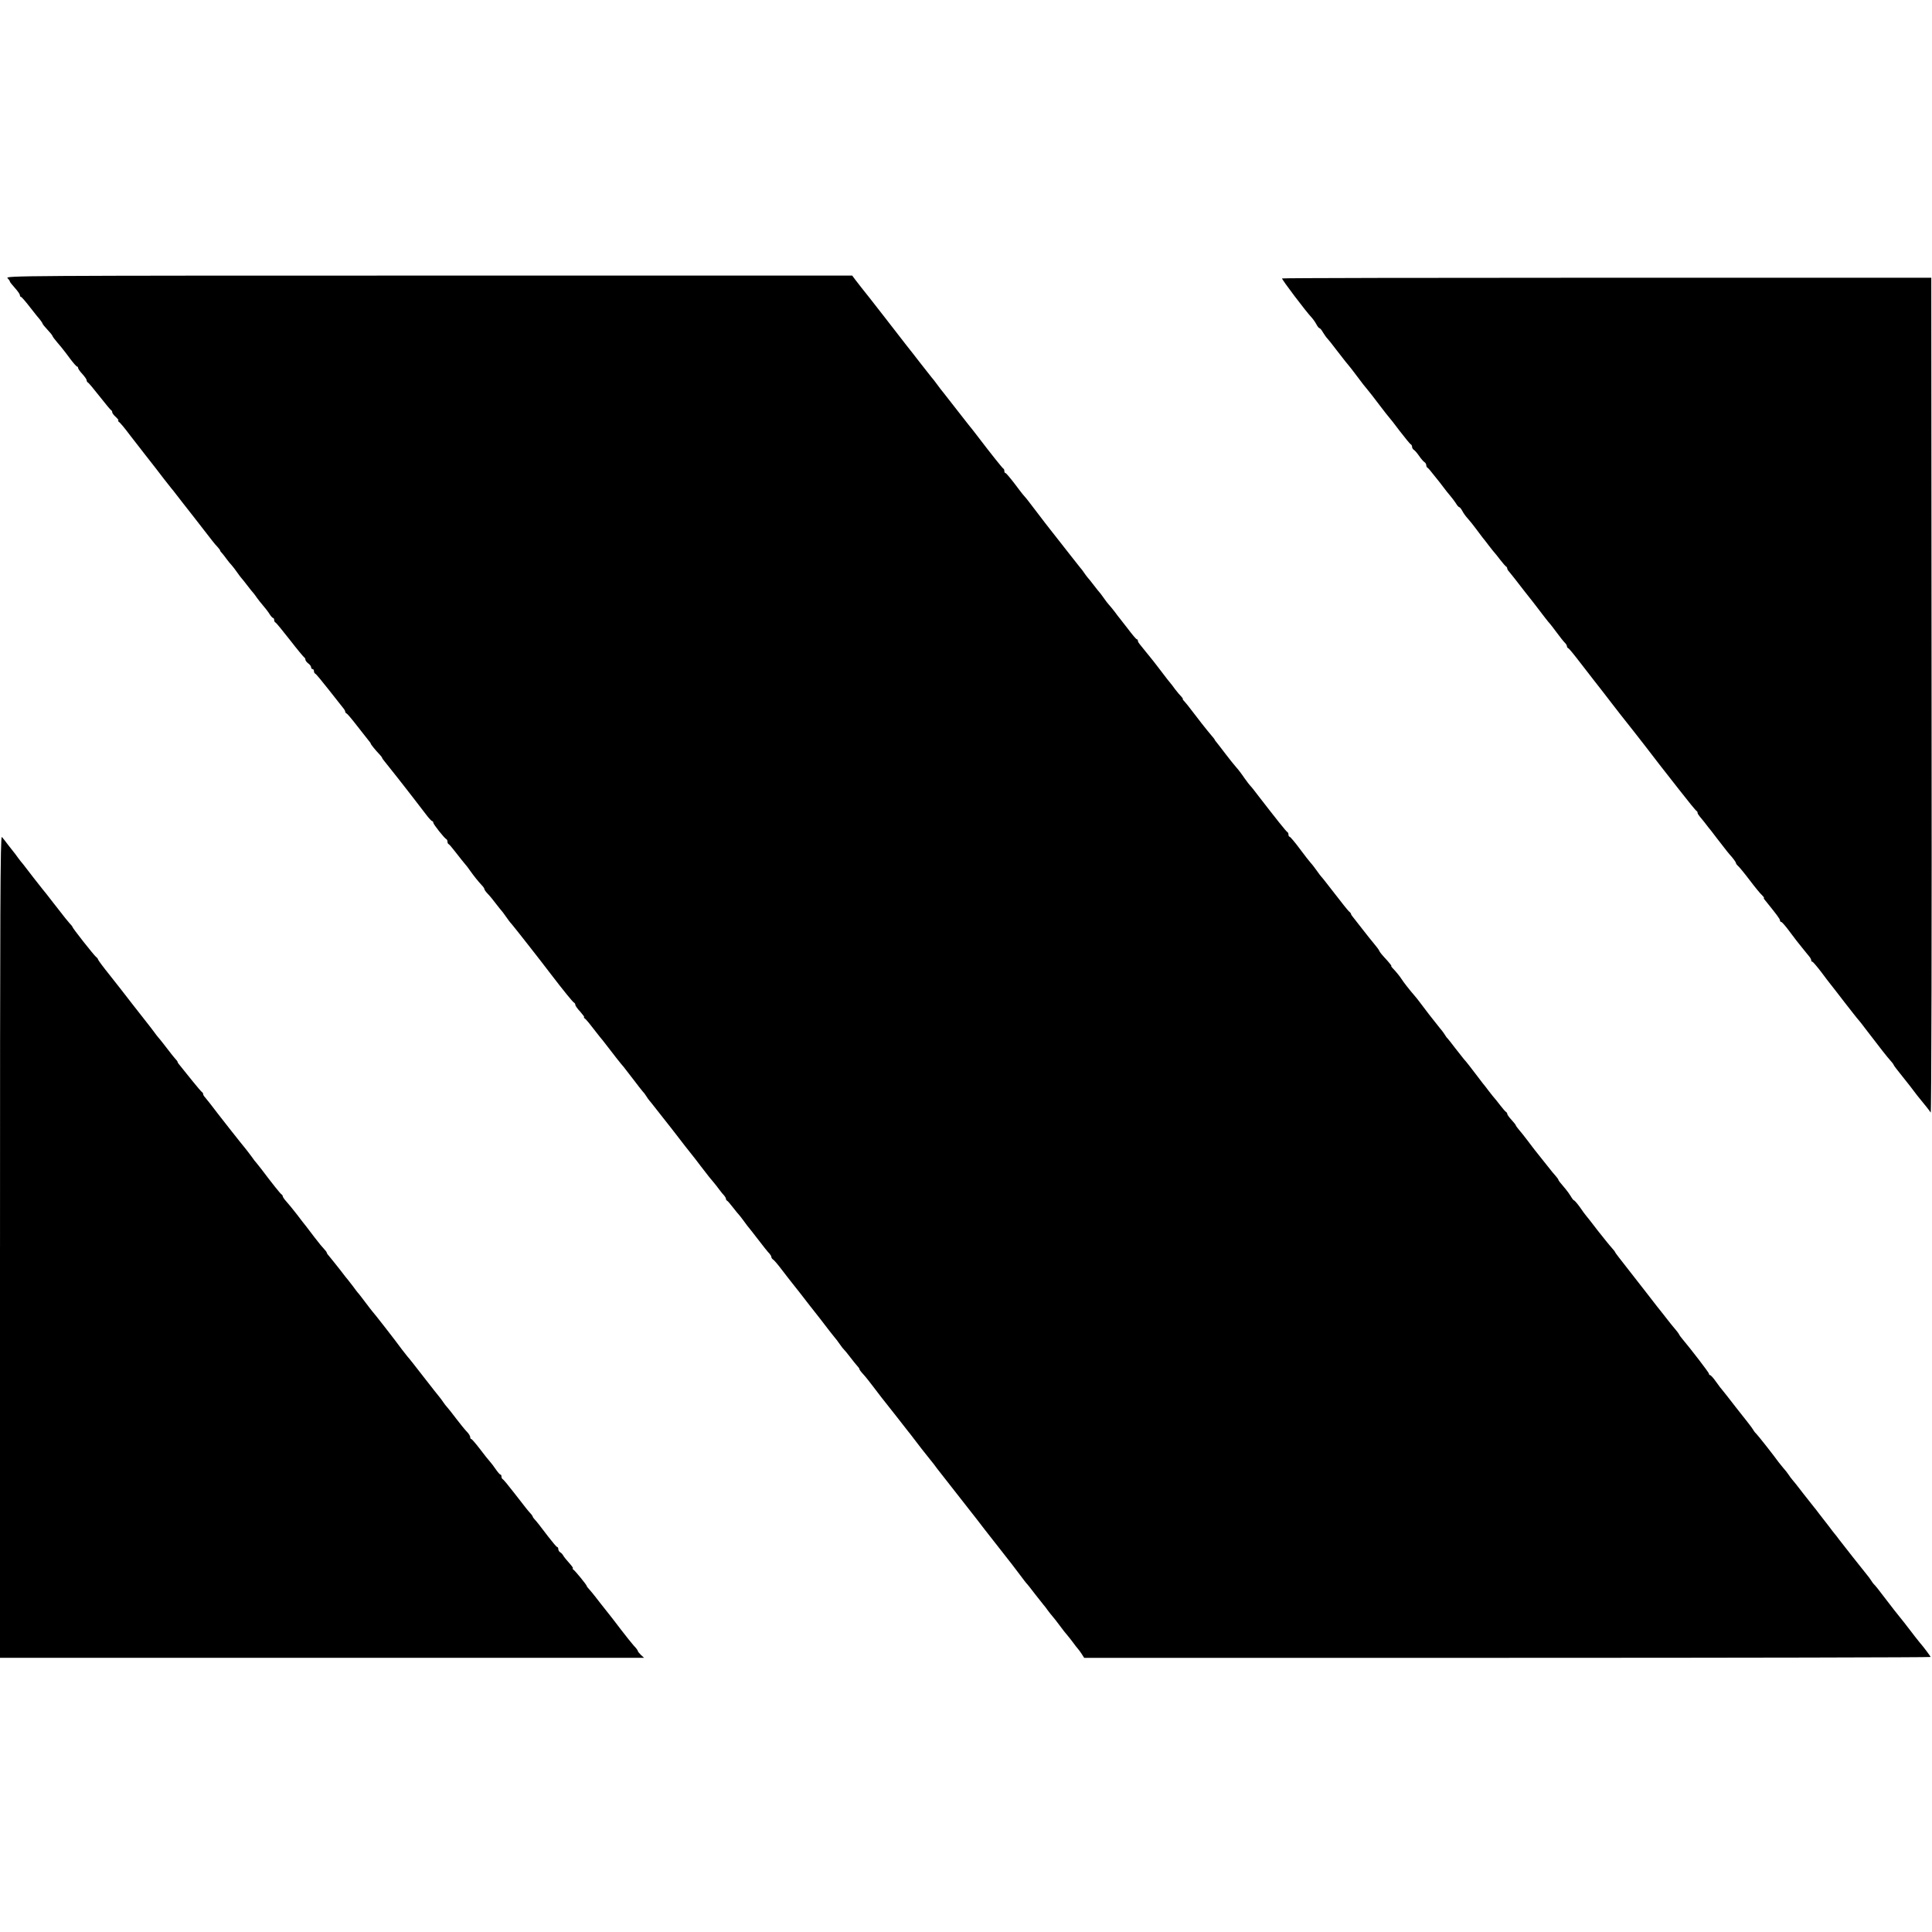
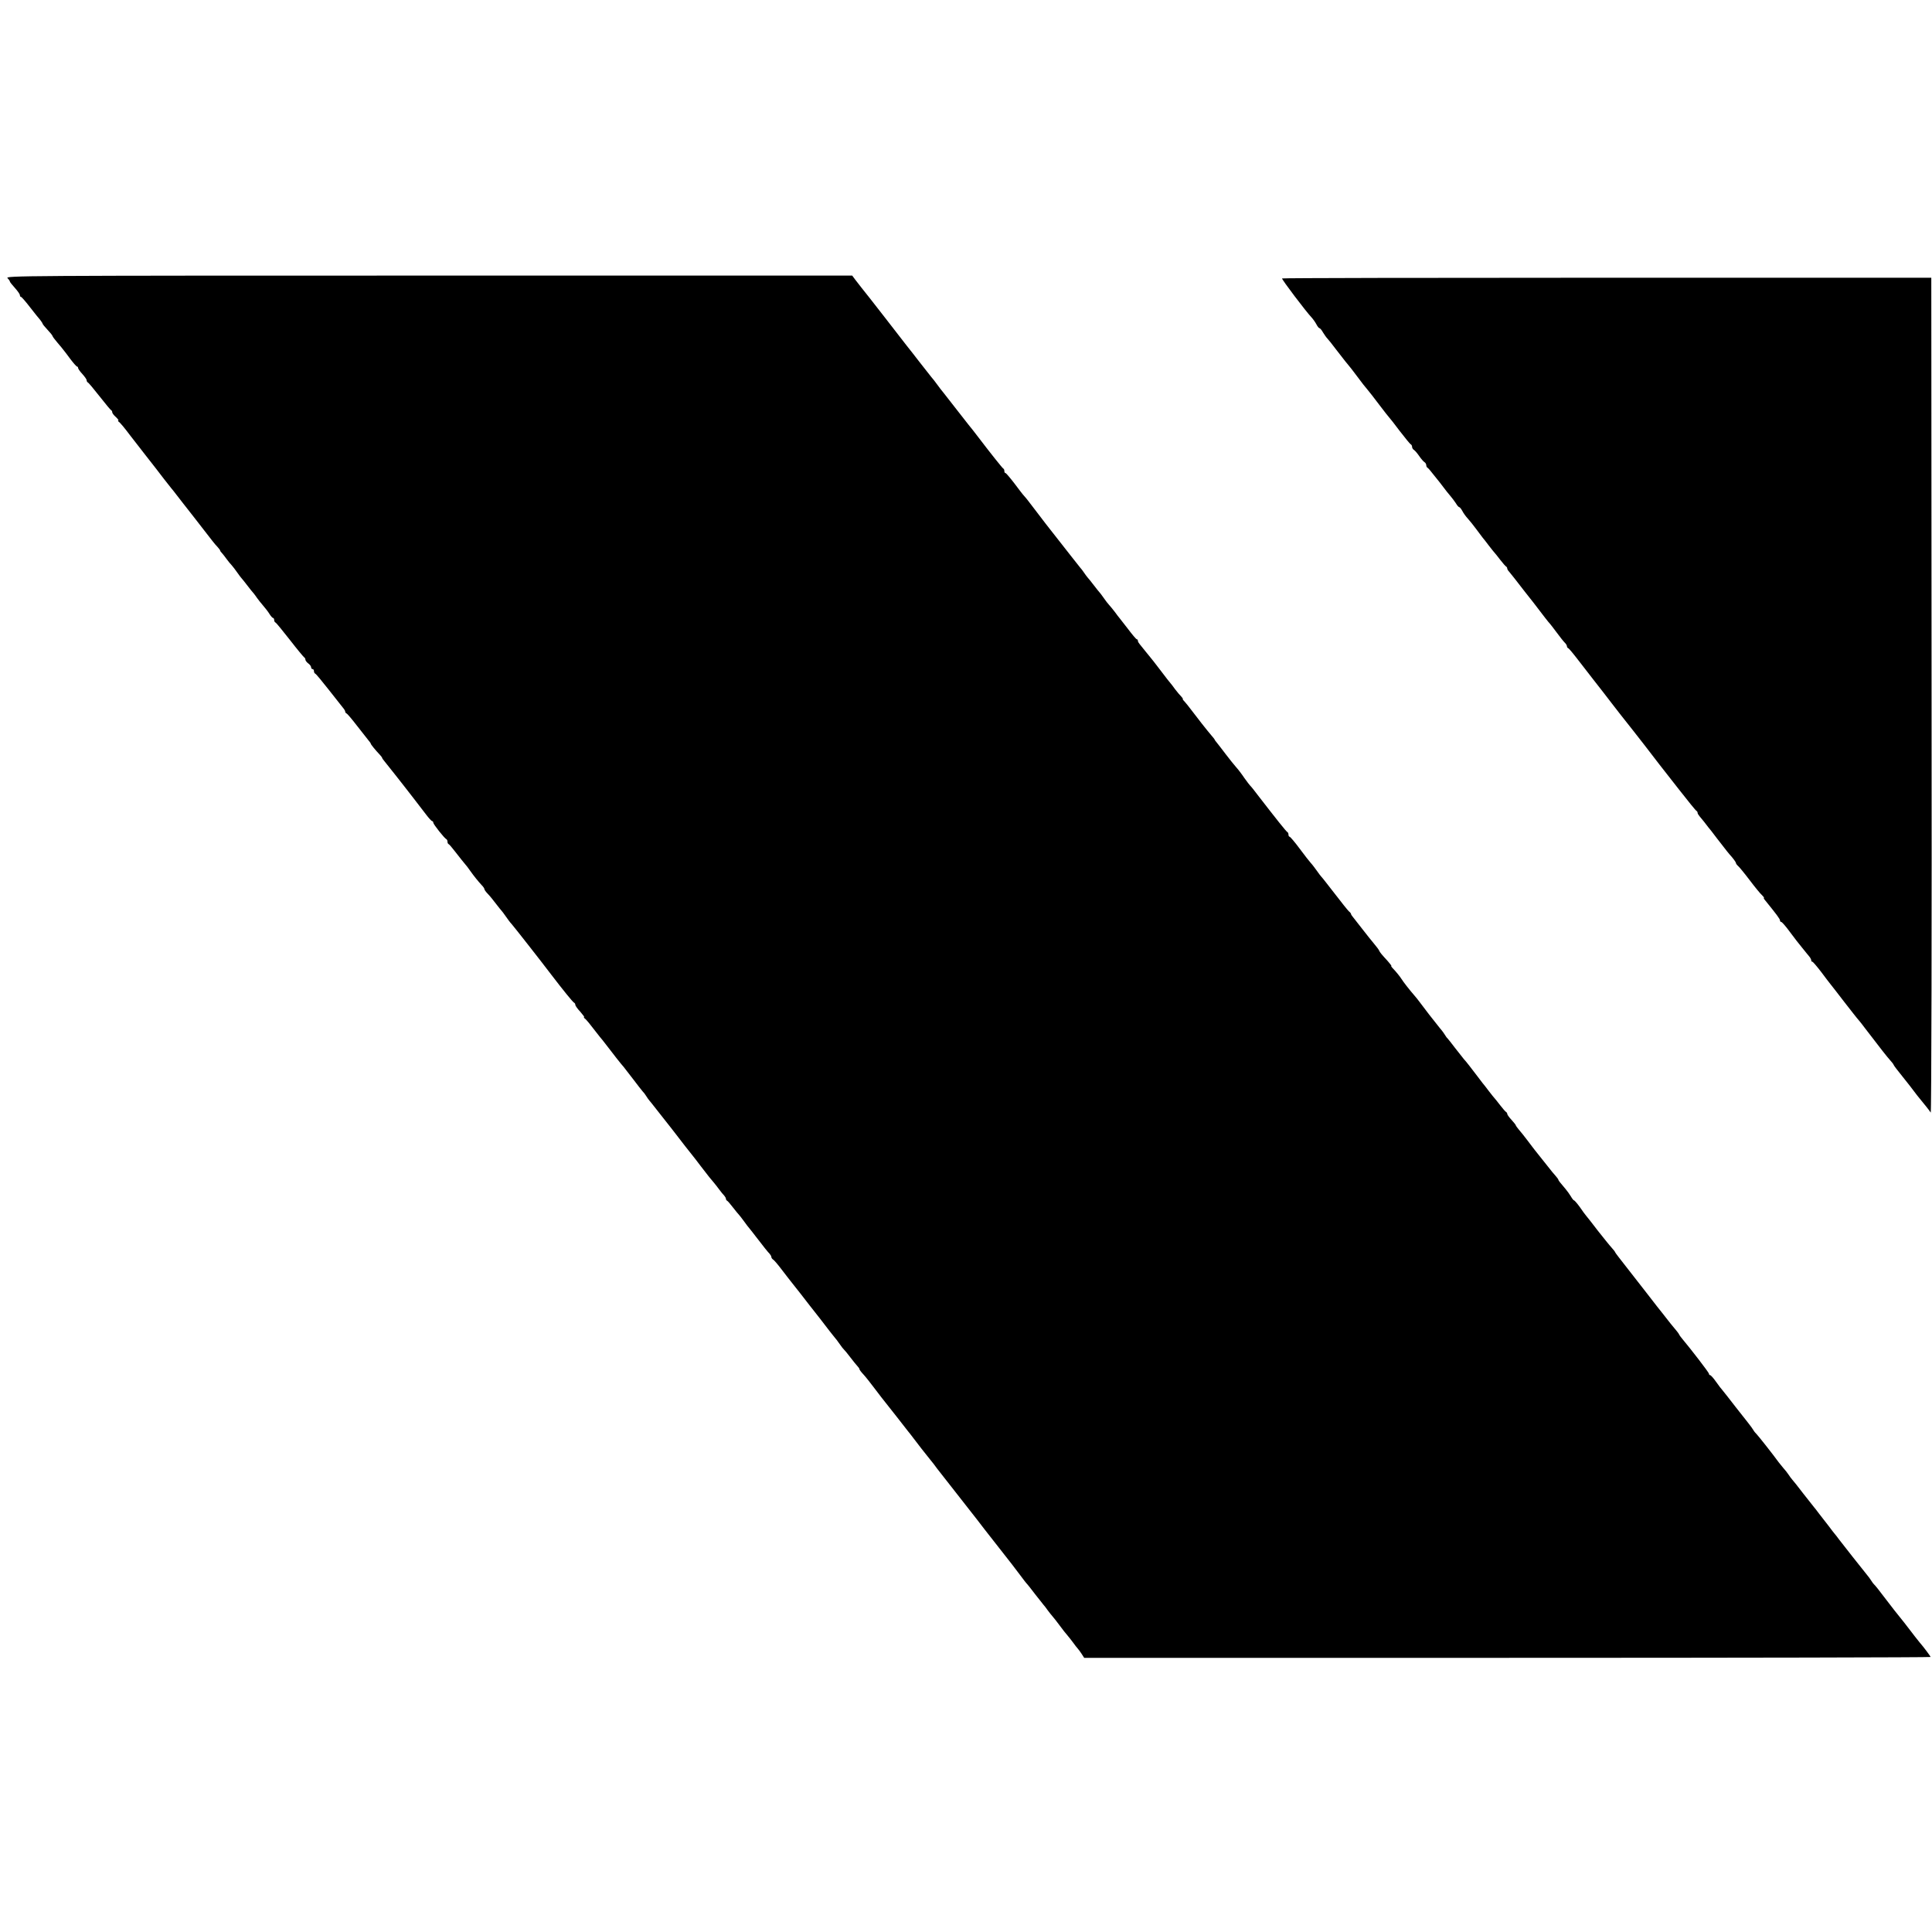
<svg xmlns="http://www.w3.org/2000/svg" version="1.0" width="1360pt" height="1360pt" viewBox="0 0 1360 1360" preserveAspectRatio="xMidYMid meet">
  <g transform="translate(0,1360) scale(0.1,-0.1)" fill="#000000" stroke="none">
    <path d="M53 11642 c10 -10 17 -21 17 -25 0 -3 16 -23 35 -44 19 -21 35 -44 35 -50 0 -7 3 -13 8 -13 4 0 32 -32 62 -71 30 -39 63 -80 73 -91 9 -12 17 -24 17 -27 0 -3 16 -23 35 -43 19 -20 35 -40 35 -44 0 -3 16 -25 36 -48 19 -22 38 -45 42 -51 5 -5 26 -34 47 -62 22 -29 43 -53 47 -53 4 0 8 -5 8 -11 0 -5 13 -24 30 -42 16 -18 30 -37 30 -44 0 -6 4 -13 8 -15 5 -1 42 -46 83 -98 41 -52 77 -96 82 -98 4 -2 7 -8 7 -14 0 -6 11 -21 26 -34 14 -13 21 -24 17 -24 -4 0 -3 -4 2 -8 11 -7 43 -46 82 -98 12 -16 61 -78 108 -139 48 -60 105 -135 128 -165 23 -30 47 -60 52 -66 6 -6 21 -26 35 -44 14 -18 71 -92 128 -164 56 -72 112 -144 125 -161 12 -16 30 -37 40 -47 9 -10 17 -21 17 -24 0 -3 6 -11 13 -18 6 -7 21 -25 32 -41 11 -15 27 -35 36 -44 8 -9 26 -32 39 -51 13 -19 27 -37 30 -40 3 -3 21 -25 40 -50 19 -25 39 -50 45 -56 5 -6 17 -22 25 -34 8 -12 28 -36 43 -54 15 -17 35 -43 44 -58 10 -16 21 -28 25 -28 4 0 8 -6 8 -14 0 -8 4 -16 9 -18 5 -1 50 -57 102 -123 51 -66 97 -121 101 -123 4 -2 8 -9 8 -16 0 -6 9 -18 20 -26 11 -8 20 -20 20 -27 0 -7 5 -13 10 -13 6 0 10 -6 10 -14 0 -8 4 -16 9 -18 5 -1 47 -52 95 -113 48 -60 93 -118 101 -128 8 -9 15 -21 15 -26 0 -5 4 -11 9 -13 5 -1 39 -41 75 -88 37 -47 73 -93 81 -103 8 -9 15 -19 15 -22 0 -5 34 -47 63 -77 9 -10 17 -20 17 -23 0 -3 9 -15 19 -27 11 -13 42 -52 70 -88 28 -36 54 -69 59 -75 12 -15 119 -153 160 -207 20 -27 40 -48 44 -48 4 0 8 -5 8 -11 0 -11 79 -111 93 -117 4 -2 7 -10 7 -17 0 -7 3 -15 8 -17 4 -1 23 -23 42 -48 44 -56 62 -79 75 -94 6 -6 22 -27 35 -46 27 -38 56 -74 82 -102 10 -10 18 -22 18 -27 0 -4 10 -19 23 -32 13 -13 38 -44 57 -69 19 -25 37 -47 40 -50 3 -3 17 -21 30 -40 13 -19 31 -44 42 -55 15 -17 200 -252 278 -355 81 -106 153 -195 161 -198 5 -2 9 -9 9 -15 0 -7 16 -29 35 -49 18 -21 31 -38 27 -38 -4 0 -2 -4 3 -8 11 -7 43 -47 85 -102 14 -18 32 -41 41 -51 8 -10 24 -30 35 -45 23 -31 106 -137 114 -144 3 -3 32 -41 65 -84 33 -43 64 -84 70 -90 6 -6 16 -18 21 -27 5 -9 21 -32 37 -50 24 -30 125 -158 145 -184 57 -75 148 -191 152 -195 3 -3 25 -32 50 -65 25 -33 53 -69 62 -80 9 -11 25 -30 35 -42 10 -12 27 -34 38 -49 11 -15 26 -33 33 -40 6 -7 12 -17 12 -22 0 -6 4 -12 8 -14 4 -1 23 -23 42 -48 19 -25 38 -47 41 -50 3 -3 19 -23 35 -45 16 -23 35 -47 42 -55 7 -8 26 -33 43 -55 56 -73 84 -108 97 -121 6 -7 12 -17 12 -23 0 -5 6 -14 13 -18 7 -4 35 -37 62 -73 28 -36 55 -72 62 -80 25 -31 109 -138 133 -170 14 -18 45 -58 70 -89 25 -32 56 -72 70 -91 14 -18 30 -38 35 -44 6 -6 22 -27 35 -46 13 -19 27 -37 31 -40 4 -3 24 -27 45 -55 21 -27 44 -56 51 -63 7 -7 13 -16 13 -20 0 -4 12 -20 28 -37 15 -16 47 -57 72 -90 25 -33 50 -65 55 -72 12 -15 14 -17 105 -133 41 -52 78 -99 82 -105 5 -5 22 -28 39 -50 38 -50 75 -98 114 -146 17 -20 40 -50 51 -66 12 -15 75 -96 141 -180 65 -83 129 -164 141 -180 37 -49 50 -65 158 -203 59 -74 125 -160 147 -190 22 -30 43 -57 47 -60 3 -3 28 -34 55 -70 28 -36 55 -70 60 -76 6 -6 19 -23 30 -39 11 -15 27 -35 35 -44 8 -9 31 -38 50 -64 19 -26 44 -58 55 -70 11 -13 29 -36 40 -51 11 -16 25 -33 31 -40 6 -6 18 -23 28 -38 l18 -28 2979 0 c1639 0 2979 3 2979 6 0 5 -51 73 -75 100 -5 6 -21 26 -35 44 -35 47 -115 149 -145 185 -13 17 -48 62 -77 100 -29 39 -58 75 -64 80 -6 6 -15 17 -20 26 -5 9 -23 34 -41 55 -32 39 -146 184 -187 237 -11 16 -26 34 -31 40 -6 7 -24 30 -40 52 -17 22 -32 42 -35 45 -3 3 -18 23 -35 45 -16 22 -32 42 -35 45 -3 3 -37 46 -75 95 -38 50 -74 95 -80 101 -5 6 -17 21 -25 34 -8 12 -25 34 -38 48 -12 15 -26 32 -30 37 -42 58 -148 192 -157 200 -6 6 -16 17 -21 26 -5 9 -22 33 -39 54 -66 83 -121 154 -145 185 -14 18 -30 38 -35 44 -6 6 -26 32 -45 59 -18 26 -37 47 -42 47 -4 0 -8 4 -8 10 0 8 -127 173 -190 248 -11 13 -20 26 -20 28 0 2 -7 12 -15 22 -17 19 -65 79 -105 131 -14 18 -30 38 -35 44 -6 7 -40 51 -76 98 -36 47 -100 129 -142 182 -42 53 -77 99 -77 101 0 3 -11 18 -25 33 -14 15 -57 69 -96 118 -38 50 -75 97 -82 105 -7 8 -28 36 -46 63 -19 26 -37 47 -41 47 -3 0 -13 12 -22 28 -9 15 -25 37 -35 49 -44 52 -53 64 -53 68 0 3 -9 16 -20 28 -11 12 -36 42 -55 67 -36 46 -73 92 -90 113 -5 7 -29 37 -51 67 -23 30 -51 66 -63 79 -11 13 -21 27 -21 30 0 3 -14 20 -30 38 -17 18 -30 36 -30 42 0 5 -4 11 -8 13 -4 2 -23 23 -42 48 -19 25 -37 47 -40 50 -3 3 -21 25 -40 50 -19 25 -38 50 -43 55 -4 6 -21 28 -38 50 -43 57 -82 107 -94 119 -5 6 -32 40 -60 76 -27 36 -52 67 -55 70 -4 3 -11 12 -16 21 -5 9 -21 32 -37 50 -40 49 -119 151 -142 183 -11 15 -29 38 -40 50 -30 34 -79 97 -89 114 -9 15 -40 54 -64 78 -7 8 -11 14 -8 14 3 0 -8 15 -24 33 -46 50 -57 64 -61 74 -2 6 -18 28 -36 49 -18 21 -55 68 -83 104 -28 36 -57 73 -65 83 -8 9 -15 20 -15 24 0 3 -6 11 -14 17 -7 6 -53 63 -101 126 -49 63 -91 117 -95 120 -3 3 -17 21 -30 40 -14 19 -32 44 -42 54 -10 11 -46 57 -80 103 -34 46 -66 83 -70 83 -4 0 -8 6 -8 14 0 8 -3 16 -7 18 -8 3 -81 95 -203 253 -29 39 -56 72 -60 75 -3 3 -22 27 -41 54 -18 27 -44 61 -57 75 -13 14 -45 55 -73 91 -27 36 -56 73 -64 83 -8 9 -15 19 -15 21 0 2 -11 16 -25 32 -26 30 -100 124 -145 184 -14 19 -33 42 -42 52 -10 10 -15 18 -12 18 3 0 -2 7 -10 16 -9 9 -29 32 -44 52 -15 21 -29 39 -32 42 -3 3 -35 43 -70 90 -36 47 -69 90 -75 96 -5 6 -21 25 -35 43 -14 18 -31 39 -37 46 -7 8 -13 18 -13 24 0 6 -3 11 -8 11 -4 0 -32 33 -62 73 -30 39 -57 74 -60 77 -3 3 -17 21 -32 42 -15 20 -34 42 -41 50 -7 7 -24 29 -37 48 -13 19 -27 37 -30 40 -3 3 -21 25 -40 50 -19 25 -39 50 -45 56 -5 6 -17 22 -25 34 -8 12 -20 28 -26 34 -5 6 -34 43 -64 81 -46 59 -81 104 -153 195 -7 8 -41 53 -77 100 -36 47 -69 91 -75 98 -5 7 -17 21 -25 30 -9 9 -40 50 -70 90 -30 39 -58 72 -62 72 -5 0 -8 6 -8 14 0 8 -3 16 -8 18 -6 3 -90 108 -182 229 -19 25 -47 61 -63 80 -15 19 -59 75 -97 124 -39 50 -76 97 -82 105 -7 8 -25 31 -40 52 -15 21 -34 45 -43 55 -8 10 -44 56 -81 103 -36 47 -77 99 -90 115 -13 17 -85 109 -159 205 -75 96 -147 189 -161 205 -13 17 -33 42 -45 58 l-20 27 -2981 0 c-2887 0 -2981 -1 -2965 -18z" />
    <path d="M9025 11640 c-4 -6 169 -234 207 -274 11 -12 26 -33 34 -48 8 -16 18 -28 22 -28 4 0 16 -13 25 -30 10 -16 23 -35 30 -42 7 -7 35 -42 62 -78 61 -79 77 -99 90 -114 6 -6 30 -38 55 -71 44 -59 52 -69 78 -100 8 -9 44 -55 80 -103 36 -48 69 -89 72 -92 3 -3 37 -45 74 -95 38 -49 72 -91 77 -93 5 -2 9 -10 9 -17 0 -8 6 -18 13 -22 7 -4 24 -24 37 -43 13 -19 30 -39 37 -43 7 -4 13 -14 13 -22 0 -7 4 -15 8 -17 4 -1 23 -23 42 -48 19 -24 40 -50 45 -56 6 -7 19 -24 29 -38 11 -15 30 -39 43 -54 13 -15 31 -39 41 -54 9 -16 20 -28 24 -28 4 0 14 -12 22 -27 8 -16 25 -39 38 -53 13 -14 40 -48 60 -75 21 -28 41 -54 45 -60 5 -5 24 -30 43 -55 19 -25 37 -47 40 -50 3 -3 21 -25 40 -50 19 -25 38 -46 42 -48 4 -2 8 -8 8 -14 0 -5 6 -15 13 -22 6 -7 23 -28 37 -46 14 -18 47 -60 73 -94 27 -34 54 -68 60 -76 72 -95 112 -146 117 -150 3 -3 24 -30 47 -61 23 -31 48 -63 57 -72 9 -8 16 -20 16 -25 0 -6 3 -12 8 -14 7 -3 32 -33 79 -94 12 -16 57 -74 100 -129 43 -55 101 -129 128 -165 64 -83 62 -80 142 -181 37 -48 79 -101 93 -119 28 -37 71 -92 100 -130 11 -14 72 -92 137 -175 64 -82 120 -151 125 -153 4 -2 8 -8 8 -14 0 -5 6 -15 13 -23 6 -7 21 -25 32 -39 11 -15 25 -32 30 -39 6 -6 33 -41 60 -77 76 -98 78 -101 108 -135 15 -18 27 -36 27 -40 0 -4 6 -13 13 -19 8 -6 45 -51 83 -101 37 -49 77 -98 88 -107 10 -10 16 -18 13 -18 -4 0 0 -8 8 -17 81 -100 105 -132 105 -142 0 -6 4 -11 9 -11 5 0 33 -32 62 -72 29 -39 68 -90 87 -112 18 -23 40 -49 48 -59 8 -9 14 -22 14 -27 0 -6 3 -10 8 -10 4 0 32 -33 62 -72 30 -40 60 -80 67 -88 7 -8 50 -64 97 -125 47 -60 91 -117 99 -125 7 -8 29 -35 47 -60 111 -145 151 -196 175 -223 14 -15 25 -30 25 -33 0 -3 28 -40 63 -83 34 -42 71 -90 82 -105 11 -15 29 -38 40 -51 35 -42 68 -84 76 -97 5 -7 8 1312 6 2932 l-2 2945 -2283 0 c-1256 0 -2285 -2 -2287 -5z" />
-     <path d="M0 4826 l0 -2896 2267 0 2267 0 -22 20 c-12 12 -22 24 -22 28 0 4 -12 21 -28 37 -15 17 -56 68 -92 115 -36 47 -70 92 -77 100 -56 71 -82 103 -103 131 -14 18 -33 41 -42 51 -10 10 -18 21 -18 24 0 7 -80 106 -95 116 -5 4 -7 8 -2 8 4 0 -7 16 -25 36 -18 20 -37 43 -42 52 -5 10 -15 21 -23 25 -7 4 -13 15 -13 22 0 8 -3 15 -8 15 -4 0 -32 33 -62 72 -64 84 -80 105 -97 123 -7 8 -13 16 -13 19 0 3 -8 15 -18 25 -20 23 -19 21 -112 141 -40 52 -77 97 -82 98 -4 2 -8 10 -8 18 0 8 -3 14 -7 14 -5 0 -19 17 -33 37 -14 21 -32 44 -40 53 -8 8 -40 48 -70 88 -30 39 -58 72 -62 72 -5 0 -8 6 -8 14 0 7 -10 24 -23 37 -13 13 -47 55 -76 93 -28 37 -57 74 -64 81 -7 7 -19 23 -27 35 -8 12 -20 28 -25 34 -6 6 -57 72 -115 146 -57 74 -107 137 -111 140 -3 3 -21 26 -40 51 -41 57 -201 262 -209 269 -3 3 -25 32 -50 65 -25 33 -47 62 -51 65 -3 3 -18 23 -34 45 -17 22 -32 42 -35 45 -3 3 -28 34 -55 70 -28 35 -60 76 -72 90 -13 14 -23 28 -23 32 0 4 -8 15 -18 25 -10 10 -41 47 -68 83 -27 35 -54 71 -61 80 -7 8 -35 44 -62 80 -28 36 -62 78 -76 93 -14 15 -25 32 -25 37 0 4 -4 10 -8 12 -7 3 -70 82 -142 178 -14 18 -30 38 -35 44 -6 6 -21 25 -33 43 -13 18 -32 42 -42 55 -21 24 -206 259 -250 318 -14 18 -31 39 -37 46 -7 7 -13 17 -13 22 0 6 -4 12 -8 14 -4 2 -34 37 -67 78 -33 41 -64 80 -70 87 -29 35 -35 43 -35 48 0 3 -8 14 -18 24 -9 11 -22 26 -27 33 -44 57 -81 105 -90 114 -5 6 -19 23 -30 39 -11 15 -33 44 -50 65 -16 20 -64 81 -105 134 -41 54 -112 144 -157 201 -46 57 -83 107 -83 111 0 4 -6 12 -14 18 -16 13 -166 203 -166 211 0 3 -8 13 -18 23 -20 23 -27 31 -117 147 -38 50 -72 92 -75 95 -3 3 -31 39 -63 80 -31 41 -65 84 -74 96 -10 11 -27 33 -38 48 -11 16 -24 33 -30 40 -5 6 -23 29 -40 51 -16 22 -35 46 -42 53 -11 11 -13 -522 -13 -2882z" />
  </g>
</svg>